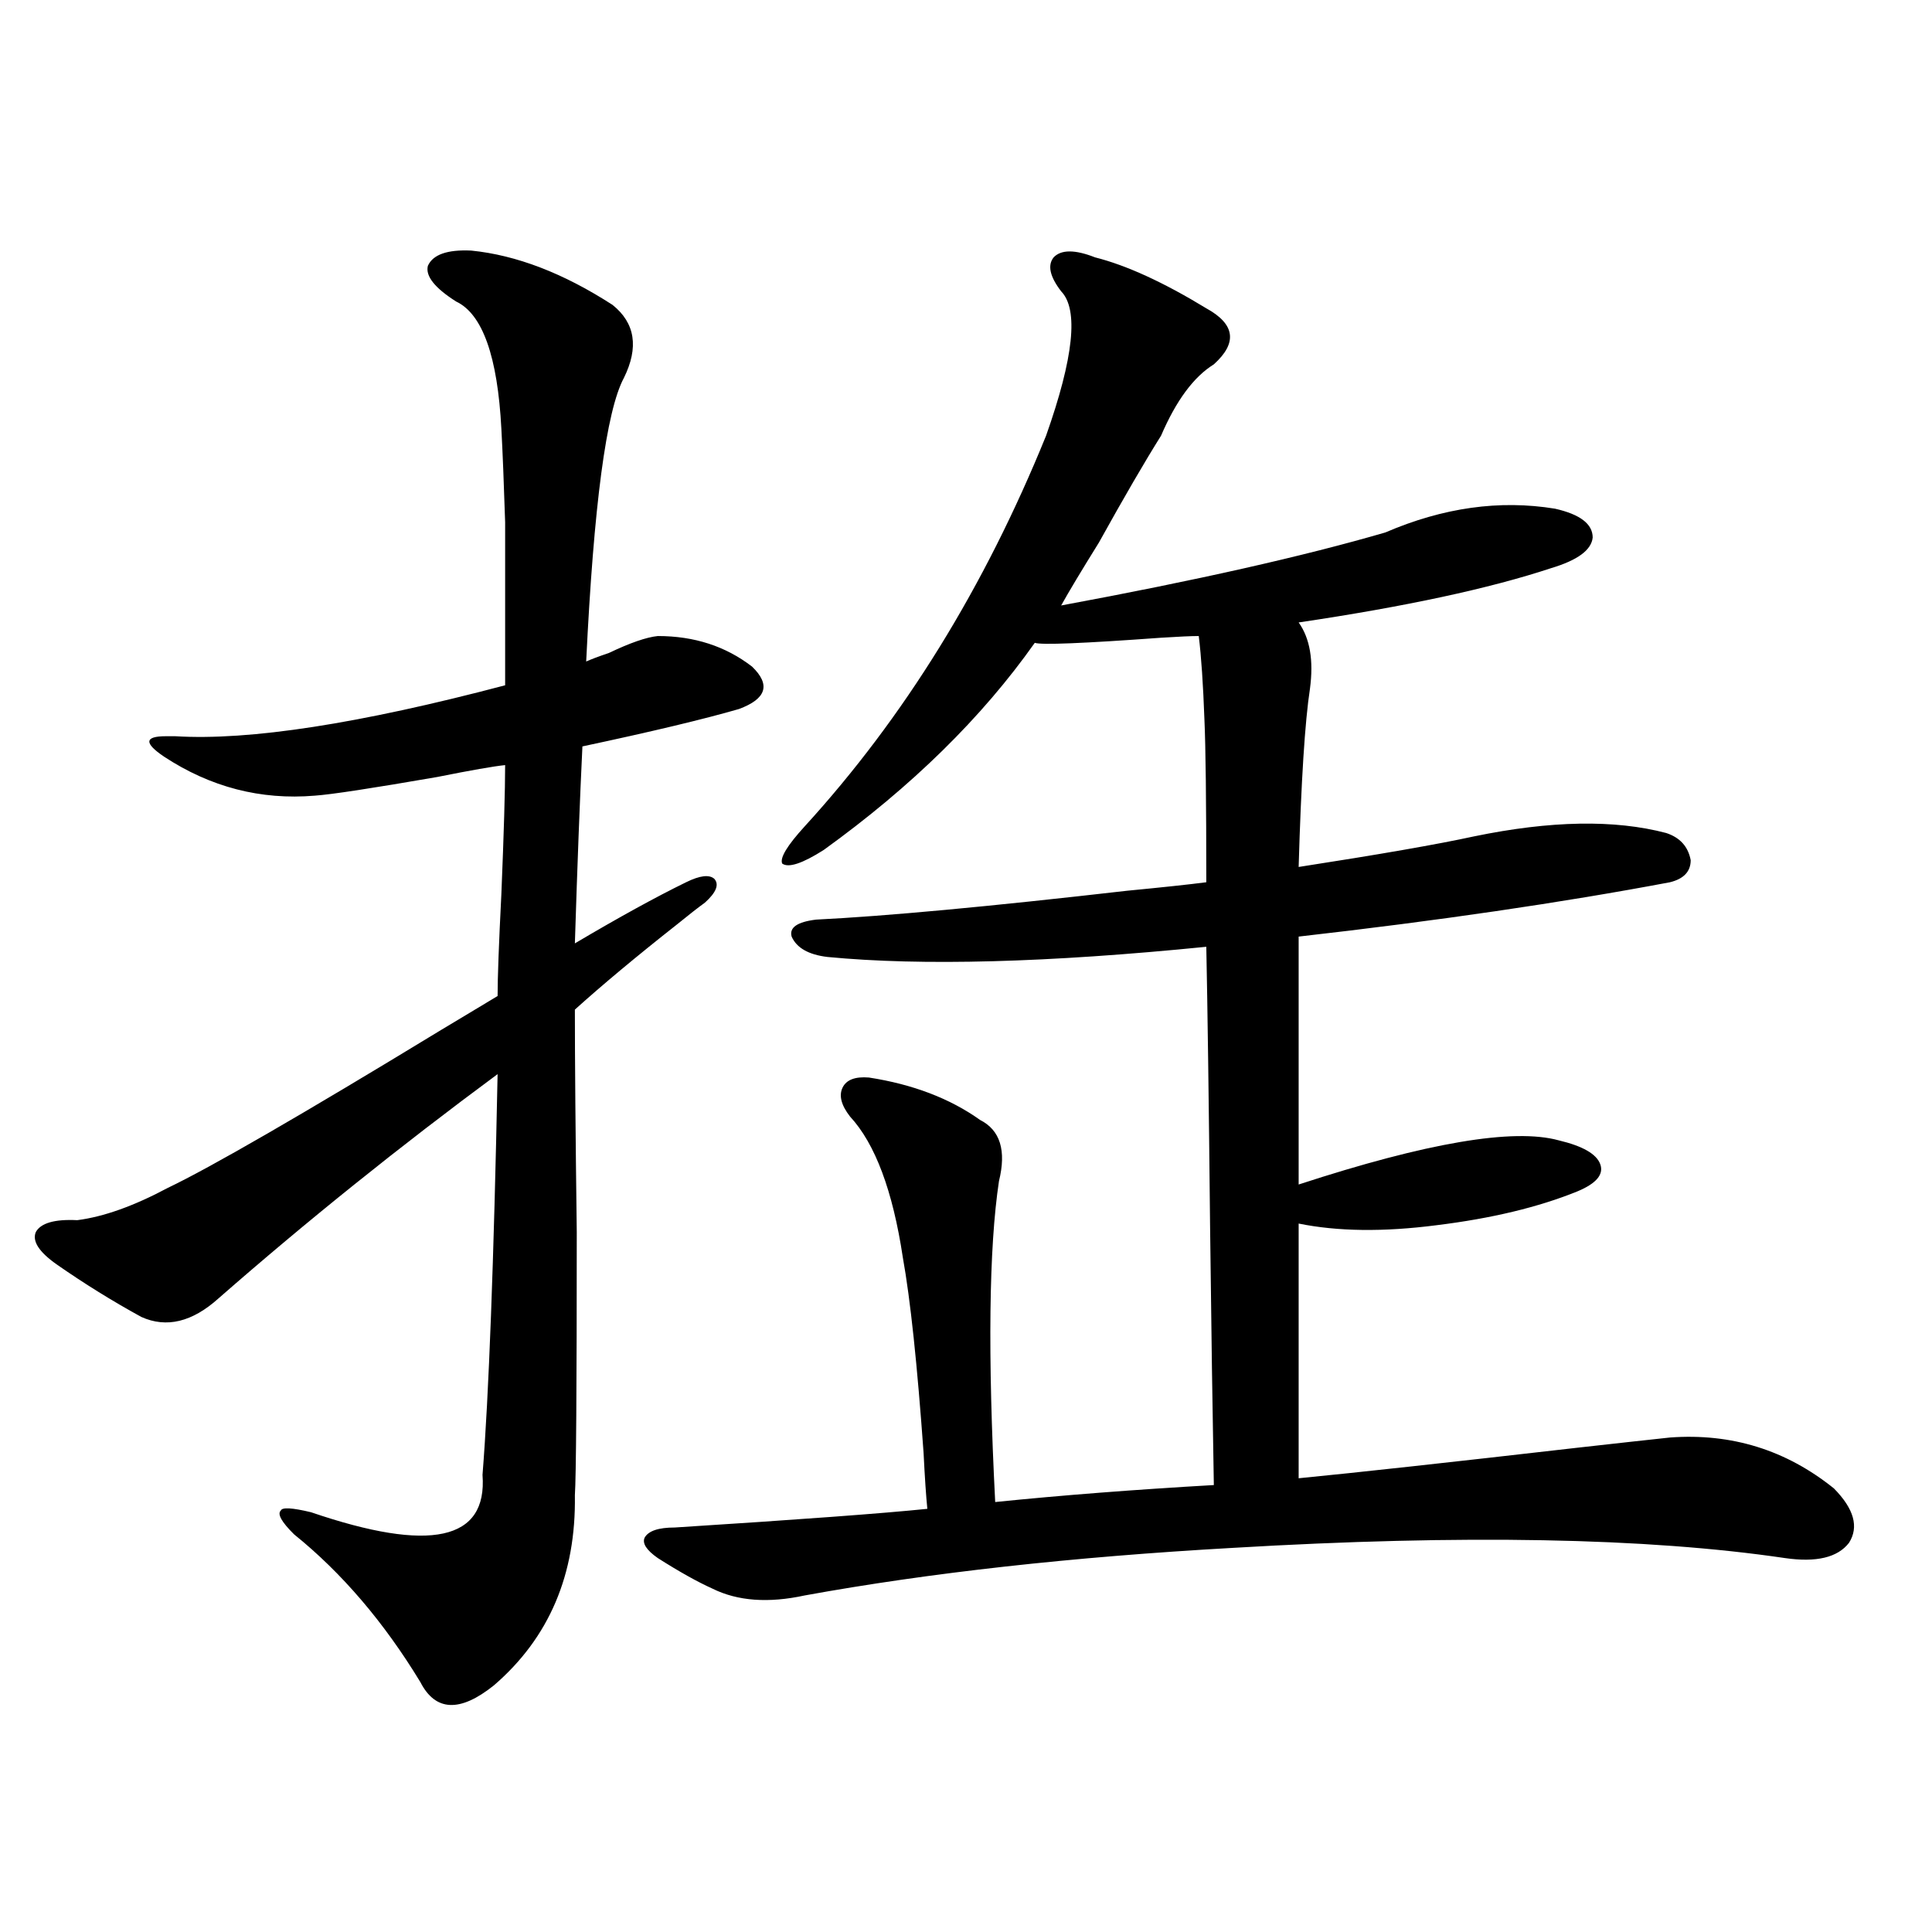
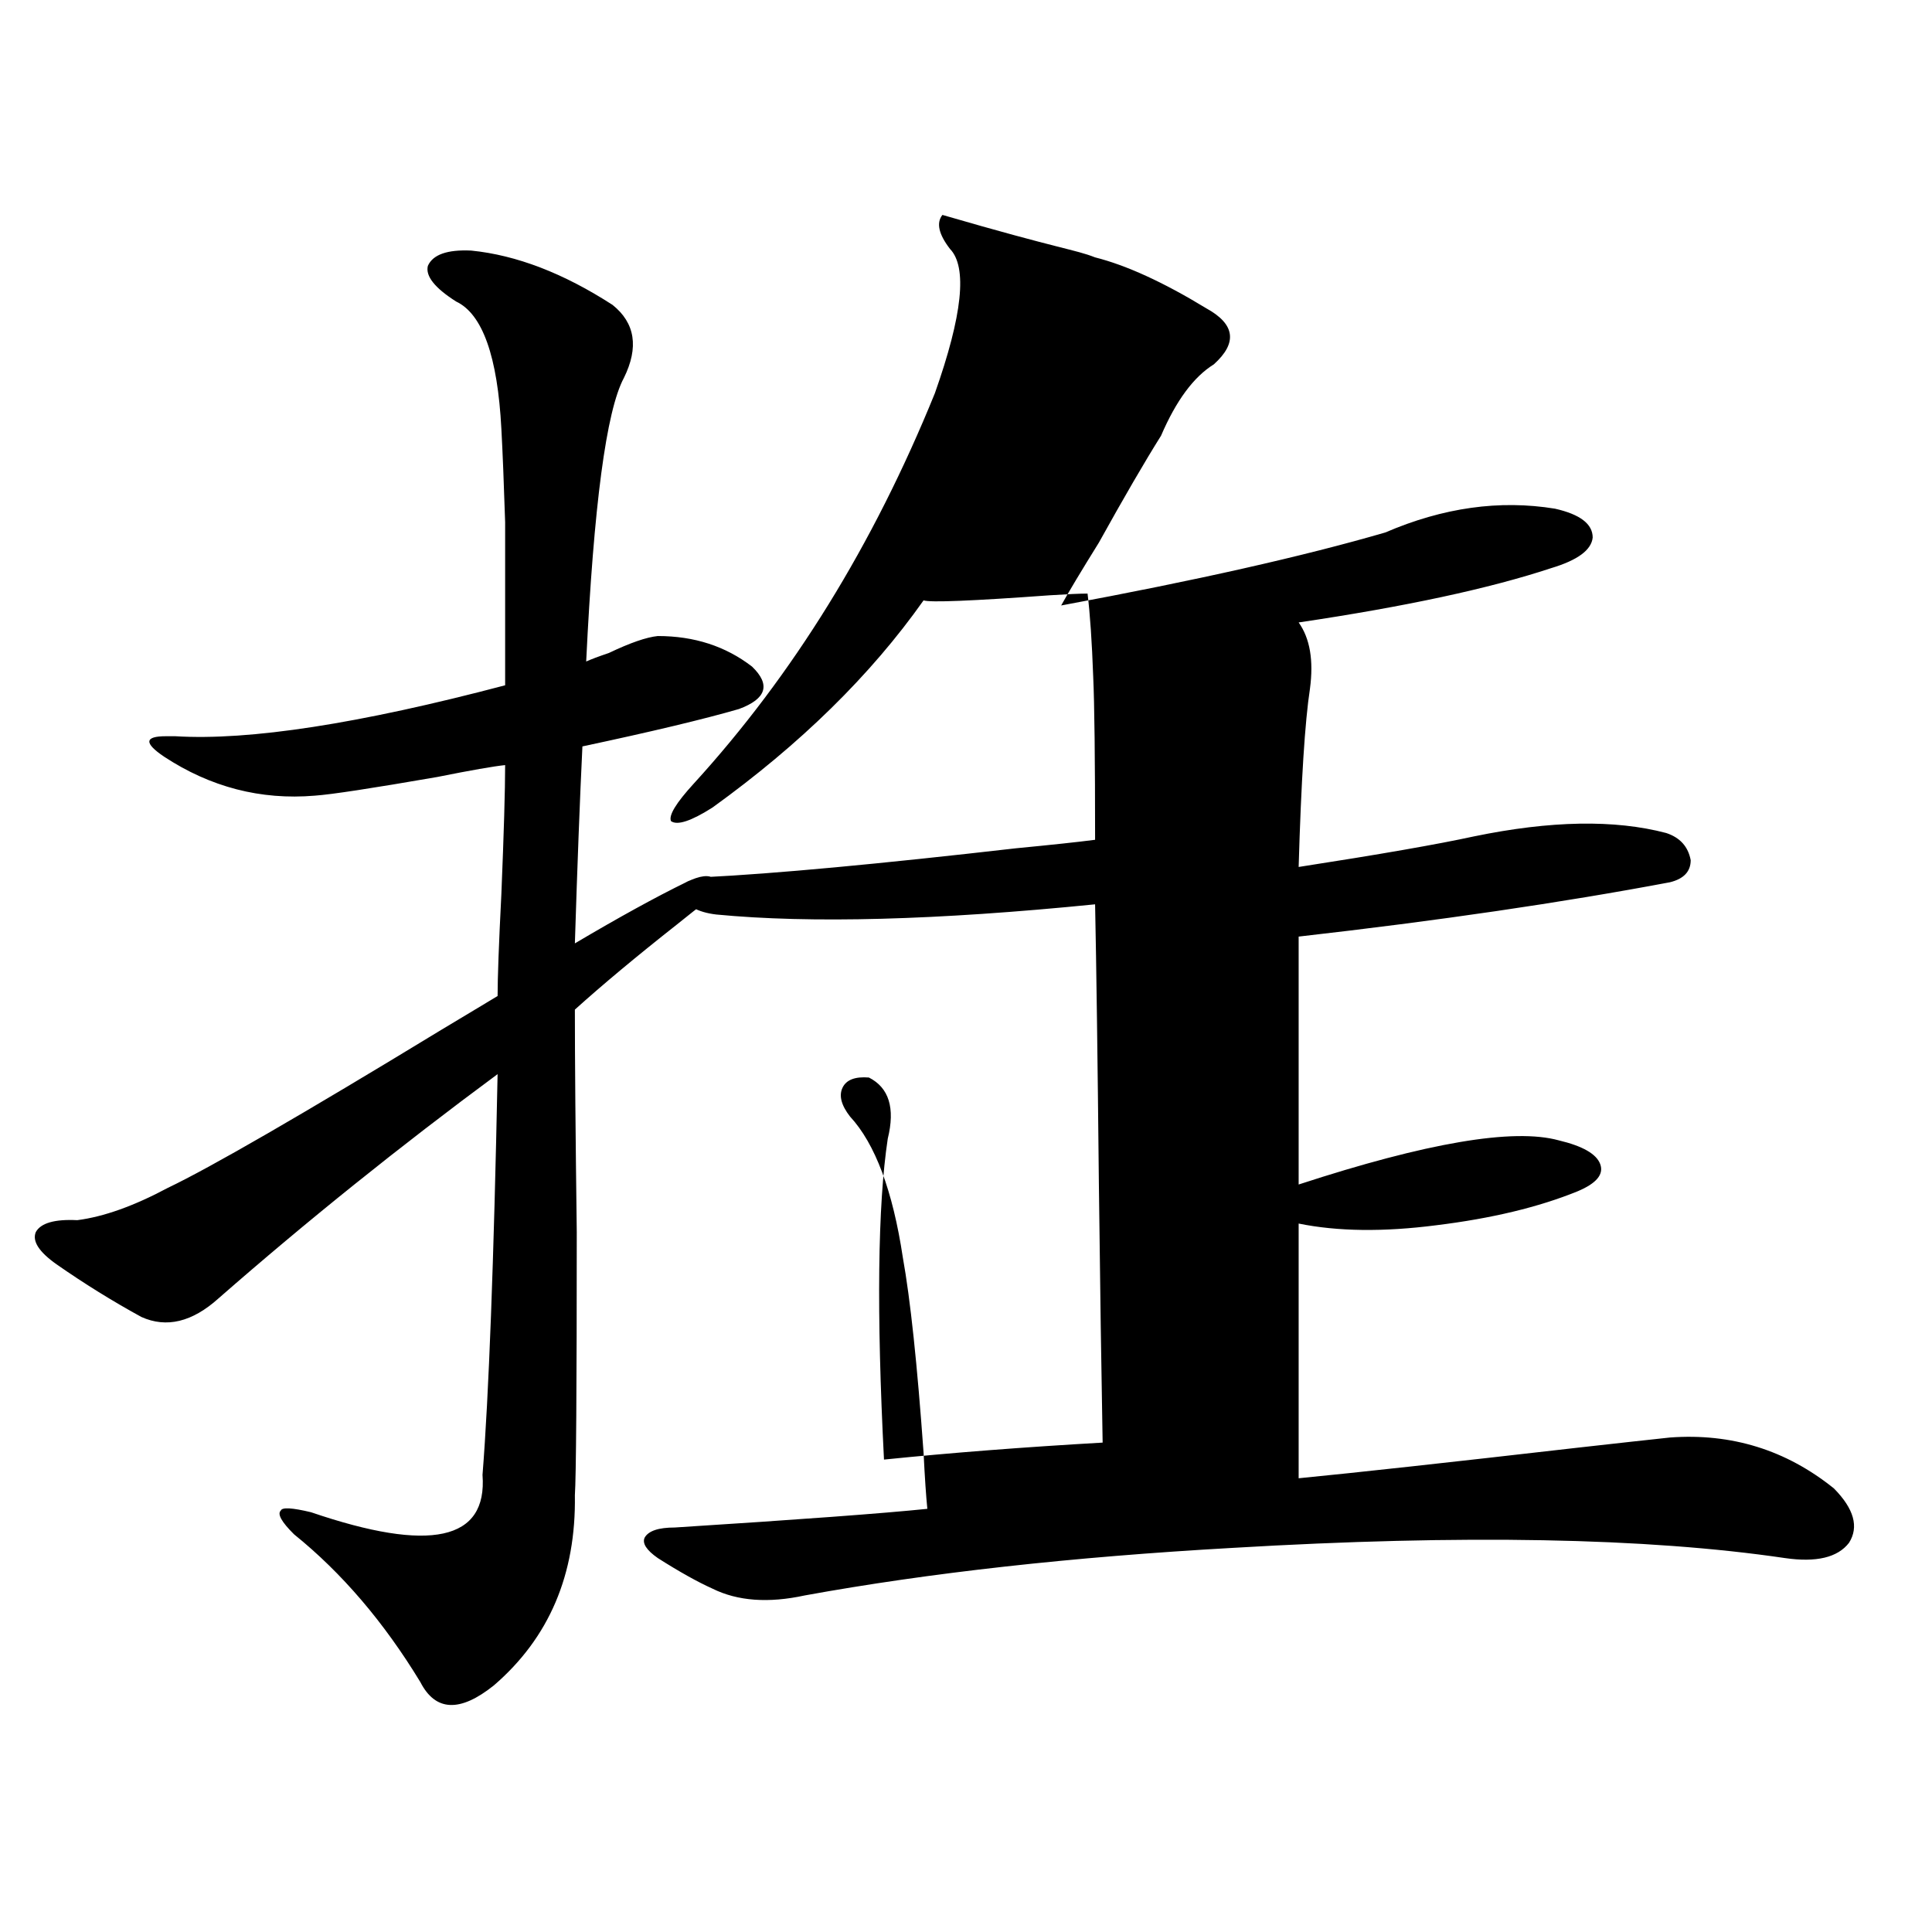
<svg xmlns="http://www.w3.org/2000/svg" version="1.1" id="图层_1" x="0px" y="0px" width="1000px" height="1000px" viewBox="0 0 1000 1000" enable-background="new 0 0 1000 1000" xml:space="preserve">
-   <path d="M243.897,129.699c23.414,2.349,47.804,11.728,73.169,28.125c11.707,9.38,13.658,21.973,5.854,37.793  c-9.116,17.001-15.609,65.918-19.512,146.777c2.591-1.167,6.494-2.637,11.707-4.395c11.052-5.273,19.512-8.198,25.365-8.789  c18.856,0,35.121,5.273,48.779,15.82c9.756,9.38,7.469,16.699-6.829,21.973c-18.216,5.273-45.212,11.728-80.974,19.336  c-1.311,26.958-2.607,60.946-3.902,101.953c22.759-13.472,41.95-24.019,57.56-31.641c7.149-3.516,12.027-4.093,14.634-1.758  c2.591,2.938,0.976,7.031-4.878,12.305c-3.262,2.349-8.14,6.152-14.634,11.426c-20.823,16.411-38.383,31.063-52.682,43.945  c0,25.79,0.32,64.16,0.976,115.137c0,81.45-0.335,126.864-0.976,136.23c0.64,41.021-13.338,73.828-41.95,98.438  c-17.561,14.063-30.243,13.472-38.048-1.758c-18.872-31.063-40.655-56.538-65.364-76.465c-6.509-6.44-8.78-10.547-6.829-12.305  c0.64-1.758,5.854-1.456,15.609,0.879c61.782,21.094,91.37,14.653,88.778-19.336c3.247-41.007,5.854-110.151,7.805-207.422  c-50.73,37.505-98.87,76.177-144.387,116.016c-13.658,12.305-26.996,15.532-39.999,9.668c-14.969-8.198-29.603-17.276-43.901-27.246  c-9.116-6.44-12.683-12.003-10.731-16.699c2.591-4.683,9.756-6.729,21.463-6.152c13.658-1.758,29.268-7.319,46.828-16.699  c22.103-10.547,69.267-37.793,141.46-81.738c13.658-8.198,23.414-14.063,29.268-17.578c0-9.366,0.64-26.944,1.951-52.734  c1.296-31.641,1.951-53.901,1.951-66.797c-5.854,0.591-17.561,2.637-35.121,6.152c-33.825,5.864-54.968,9.091-63.413,9.668  c-27.972,2.349-53.993-4.395-78.047-20.215c-10.411-7.031-10.091-10.547,0.976-10.547c1.951,0,3.567,0,4.878,0  c38.368,2.349,95.272-6.44,170.728-26.367c0-38.081,0-66.206,0-84.375c-0.656-20.503-1.311-36.612-1.951-48.34  c-1.951-37.491-9.756-59.464-23.414-65.918c-11.067-7.031-15.945-13.184-14.634-18.457  C224.05,131.759,231.534,129.122,243.897,129.699z M566.816,133.215c16.25,4.106,35.441,12.896,57.56,26.367  c14.954,8.212,16.25,17.88,3.902,29.004c-10.411,6.454-19.512,18.759-27.316,36.914c-8.46,13.485-19.192,31.942-32.194,55.371  c-9.115,14.653-15.609,25.488-19.512,32.52c69.587-12.882,125.515-25.488,167.801-37.793c29.908-12.882,59.176-16.987,87.803-12.305  c13.003,2.938,19.512,7.91,19.512,14.941c-0.656,6.454-7.805,11.728-21.463,15.82c-31.874,10.547-75.455,19.927-130.729,28.125  c5.854,8.212,7.805,19.638,5.854,34.277c-2.607,17.001-4.558,47.763-5.854,92.285c41.615-6.44,71.858-11.714,90.729-15.82  c39.664-8.198,72.834-8.789,99.51-1.758c7.149,2.349,11.372,7.031,12.683,14.063c0,5.864-3.582,9.668-10.731,11.426  c-55.944,10.547-119.997,19.927-192.19,28.125v128.32c66.34-21.671,111.217-29.292,134.631-22.852  c12.347,2.938,19.512,7.031,21.463,12.305s-1.951,9.97-11.707,14.063c-20.167,8.212-44.557,14.063-73.169,17.578  c-27.316,3.516-51.066,3.228-71.218-0.879v131.836c29.908-2.925,78.047-8.198,144.387-15.82c20.807-2.335,36.737-4.093,47.804-5.273  c31.859-2.335,60.151,6.454,84.876,26.367c10.396,10.547,13.002,19.927,7.805,28.125c-5.854,7.622-16.92,10.259-33.17,7.91  c-71.553-10.547-166.825-12.305-285.847-5.273c-83.26,4.696-157.069,12.896-221.458,24.609c-18.872,4.093-34.801,2.925-47.804-3.516  c-7.805-3.516-17.24-8.789-28.292-15.82c-5.854-4.093-8.14-7.608-6.829-10.547c1.951-3.516,7.149-5.273,15.609-5.273  c64.389-4.093,107.955-7.319,130.729-9.668c-0.656-6.44-1.311-16.108-1.951-29.004c-3.262-45.703-6.829-79.39-10.731-101.074  c-5.213-34.565-14.314-58.887-27.316-72.949c-4.558-5.851-5.854-10.835-3.902-14.941c1.951-4.093,6.494-5.851,13.658-5.273  c22.759,3.516,41.95,10.849,57.56,21.973c10.396,5.273,13.658,15.82,9.756,31.641c-5.213,34.579-5.854,89.95-1.951,166.113  c34.466-3.516,72.193-6.44,113.168-8.789c-0.656-35.733-1.311-80.558-1.951-134.473c-0.656-65.039-1.311-113.077-1.951-144.141  c-81.949,8.212-147.313,9.97-196.093,5.273c-9.756-1.167-15.945-4.683-18.536-10.547c-1.311-4.683,2.927-7.608,12.683-8.789  c35.761-1.758,89.418-6.729,160.972-14.941c18.201-1.758,31.859-3.214,40.975-4.395c0-42.188-0.335-70.313-0.976-84.375  c-0.656-18.155-1.631-32.52-2.927-43.066c-3.902,0-10.411,0.302-19.512,0.879c-40.334,2.938-62.117,3.817-65.364,2.637  c-27.316,38.672-63.749,74.419-109.266,107.227c-11.067,7.031-18.216,9.38-21.463,7.031c-1.311-2.925,2.591-9.366,11.707-19.336  c51.371-56.25,93.001-123.624,124.875-202.148c14.299-40.43,16.905-65.327,7.805-74.707c-5.854-7.608-7.164-13.472-3.902-17.578  C549.255,129.122,556.405,129.122,566.816,133.215z" />
+   <path d="M243.897,129.699c23.414,2.349,47.804,11.728,73.169,28.125c11.707,9.38,13.658,21.973,5.854,37.793  c-9.116,17.001-15.609,65.918-19.512,146.777c2.591-1.167,6.494-2.637,11.707-4.395c11.052-5.273,19.512-8.198,25.365-8.789  c18.856,0,35.121,5.273,48.779,15.82c9.756,9.38,7.469,16.699-6.829,21.973c-18.216,5.273-45.212,11.728-80.974,19.336  c-1.311,26.958-2.607,60.946-3.902,101.953c22.759-13.472,41.95-24.019,57.56-31.641c7.149-3.516,12.027-4.093,14.634-1.758  c2.591,2.938,0.976,7.031-4.878,12.305c-3.262,2.349-8.14,6.152-14.634,11.426c-20.823,16.411-38.383,31.063-52.682,43.945  c0,25.79,0.32,64.16,0.976,115.137c0,81.45-0.335,126.864-0.976,136.23c0.64,41.021-13.338,73.828-41.95,98.438  c-17.561,14.063-30.243,13.472-38.048-1.758c-18.872-31.063-40.655-56.538-65.364-76.465c-6.509-6.44-8.78-10.547-6.829-12.305  c0.64-1.758,5.854-1.456,15.609,0.879c61.782,21.094,91.37,14.653,88.778-19.336c3.247-41.007,5.854-110.151,7.805-207.422  c-50.73,37.505-98.87,76.177-144.387,116.016c-13.658,12.305-26.996,15.532-39.999,9.668c-14.969-8.198-29.603-17.276-43.901-27.246  c-9.116-6.44-12.683-12.003-10.731-16.699c2.591-4.683,9.756-6.729,21.463-6.152c13.658-1.758,29.268-7.319,46.828-16.699  c22.103-10.547,69.267-37.793,141.46-81.738c13.658-8.198,23.414-14.063,29.268-17.578c0-9.366,0.64-26.944,1.951-52.734  c1.296-31.641,1.951-53.901,1.951-66.797c-5.854,0.591-17.561,2.637-35.121,6.152c-33.825,5.864-54.968,9.091-63.413,9.668  c-27.972,2.349-53.993-4.395-78.047-20.215c-10.411-7.031-10.091-10.547,0.976-10.547c1.951,0,3.567,0,4.878,0  c38.368,2.349,95.272-6.44,170.728-26.367c0-38.081,0-66.206,0-84.375c-0.656-20.503-1.311-36.612-1.951-48.34  c-1.951-37.491-9.756-59.464-23.414-65.918c-11.067-7.031-15.945-13.184-14.634-18.457  C224.05,131.759,231.534,129.122,243.897,129.699z M566.816,133.215c16.25,4.106,35.441,12.896,57.56,26.367  c14.954,8.212,16.25,17.88,3.902,29.004c-10.411,6.454-19.512,18.759-27.316,36.914c-8.46,13.485-19.192,31.942-32.194,55.371  c-9.115,14.653-15.609,25.488-19.512,32.52c69.587-12.882,125.515-25.488,167.801-37.793c29.908-12.882,59.176-16.987,87.803-12.305  c13.003,2.938,19.512,7.91,19.512,14.941c-0.656,6.454-7.805,11.728-21.463,15.82c-31.874,10.547-75.455,19.927-130.729,28.125  c5.854,8.212,7.805,19.638,5.854,34.277c-2.607,17.001-4.558,47.763-5.854,92.285c41.615-6.44,71.858-11.714,90.729-15.82  c39.664-8.198,72.834-8.789,99.51-1.758c7.149,2.349,11.372,7.031,12.683,14.063c0,5.864-3.582,9.668-10.731,11.426  c-55.944,10.547-119.997,19.927-192.19,28.125v128.32c66.34-21.671,111.217-29.292,134.631-22.852  c12.347,2.938,19.512,7.031,21.463,12.305s-1.951,9.97-11.707,14.063c-20.167,8.212-44.557,14.063-73.169,17.578  c-27.316,3.516-51.066,3.228-71.218-0.879v131.836c29.908-2.925,78.047-8.198,144.387-15.82c20.807-2.335,36.737-4.093,47.804-5.273  c31.859-2.335,60.151,6.454,84.876,26.367c10.396,10.547,13.002,19.927,7.805,28.125c-5.854,7.622-16.92,10.259-33.17,7.91  c-71.553-10.547-166.825-12.305-285.847-5.273c-83.26,4.696-157.069,12.896-221.458,24.609c-18.872,4.093-34.801,2.925-47.804-3.516  c-7.805-3.516-17.24-8.789-28.292-15.82c-5.854-4.093-8.14-7.608-6.829-10.547c1.951-3.516,7.149-5.273,15.609-5.273  c64.389-4.093,107.955-7.319,130.729-9.668c-0.656-6.44-1.311-16.108-1.951-29.004c-3.262-45.703-6.829-79.39-10.731-101.074  c-5.213-34.565-14.314-58.887-27.316-72.949c-4.558-5.851-5.854-10.835-3.902-14.941c1.951-4.093,6.494-5.851,13.658-5.273  c10.396,5.273,13.658,15.82,9.756,31.641c-5.213,34.579-5.854,89.95-1.951,166.113  c34.466-3.516,72.193-6.44,113.168-8.789c-0.656-35.733-1.311-80.558-1.951-134.473c-0.656-65.039-1.311-113.077-1.951-144.141  c-81.949,8.212-147.313,9.97-196.093,5.273c-9.756-1.167-15.945-4.683-18.536-10.547c-1.311-4.683,2.927-7.608,12.683-8.789  c35.761-1.758,89.418-6.729,160.972-14.941c18.201-1.758,31.859-3.214,40.975-4.395c0-42.188-0.335-70.313-0.976-84.375  c-0.656-18.155-1.631-32.52-2.927-43.066c-3.902,0-10.411,0.302-19.512,0.879c-40.334,2.938-62.117,3.817-65.364,2.637  c-27.316,38.672-63.749,74.419-109.266,107.227c-11.067,7.031-18.216,9.38-21.463,7.031c-1.311-2.925,2.591-9.366,11.707-19.336  c51.371-56.25,93.001-123.624,124.875-202.148c14.299-40.43,16.905-65.327,7.805-74.707c-5.854-7.608-7.164-13.472-3.902-17.578  C549.255,129.122,556.405,129.122,566.816,133.215z" />
</svg>